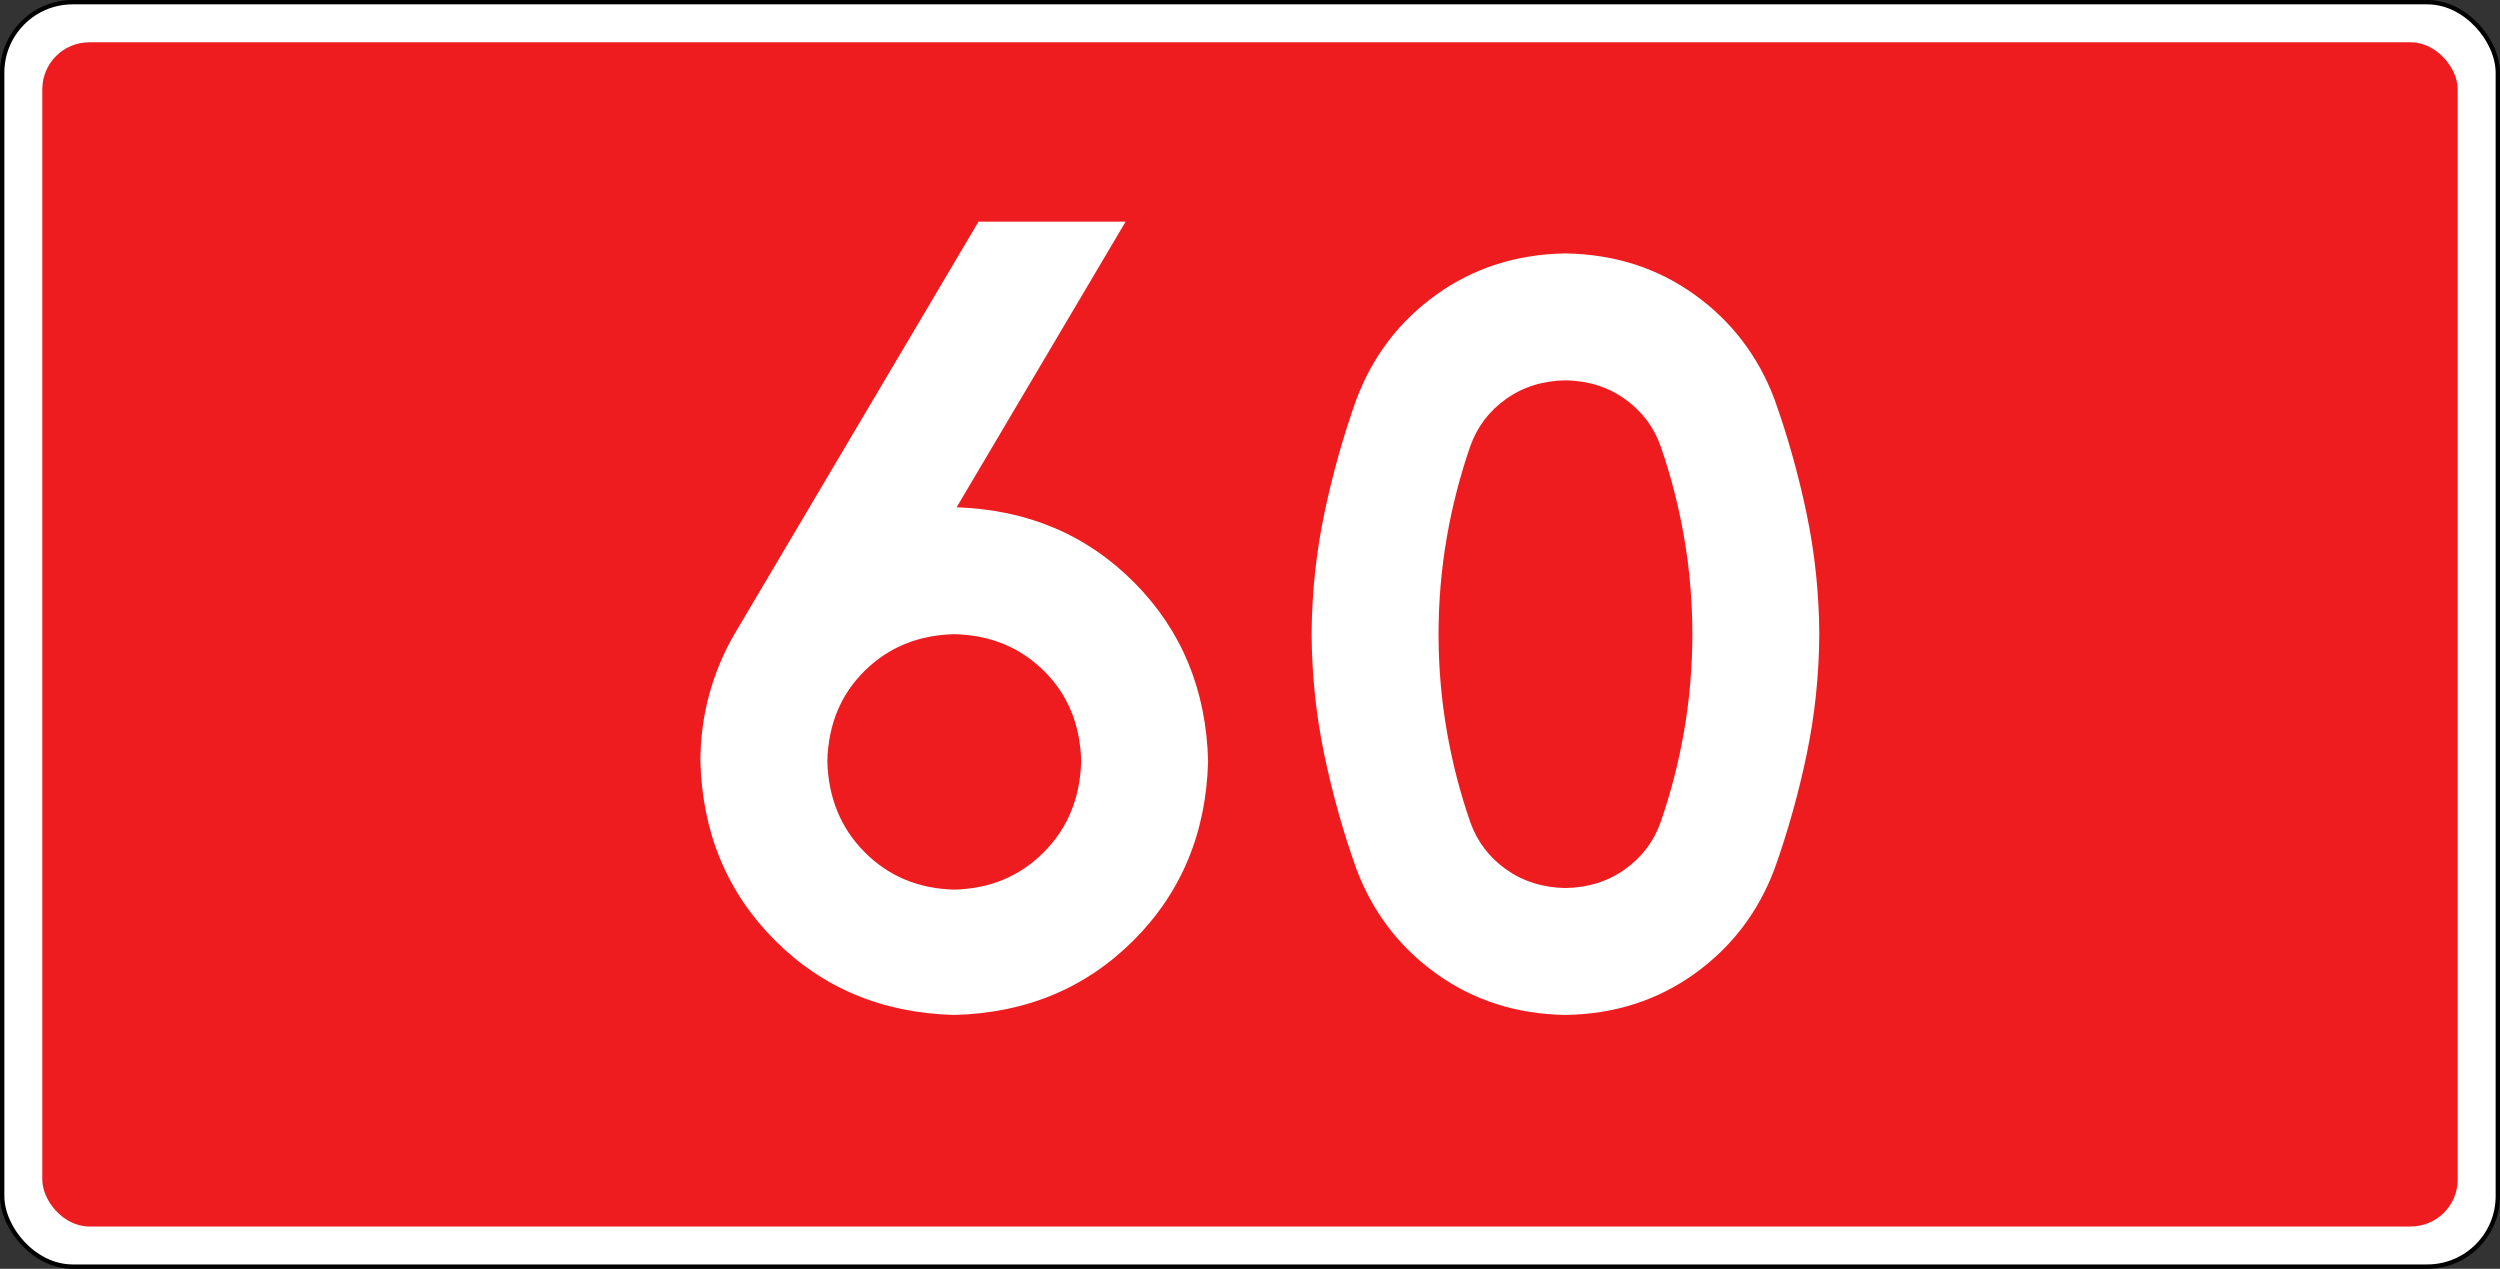
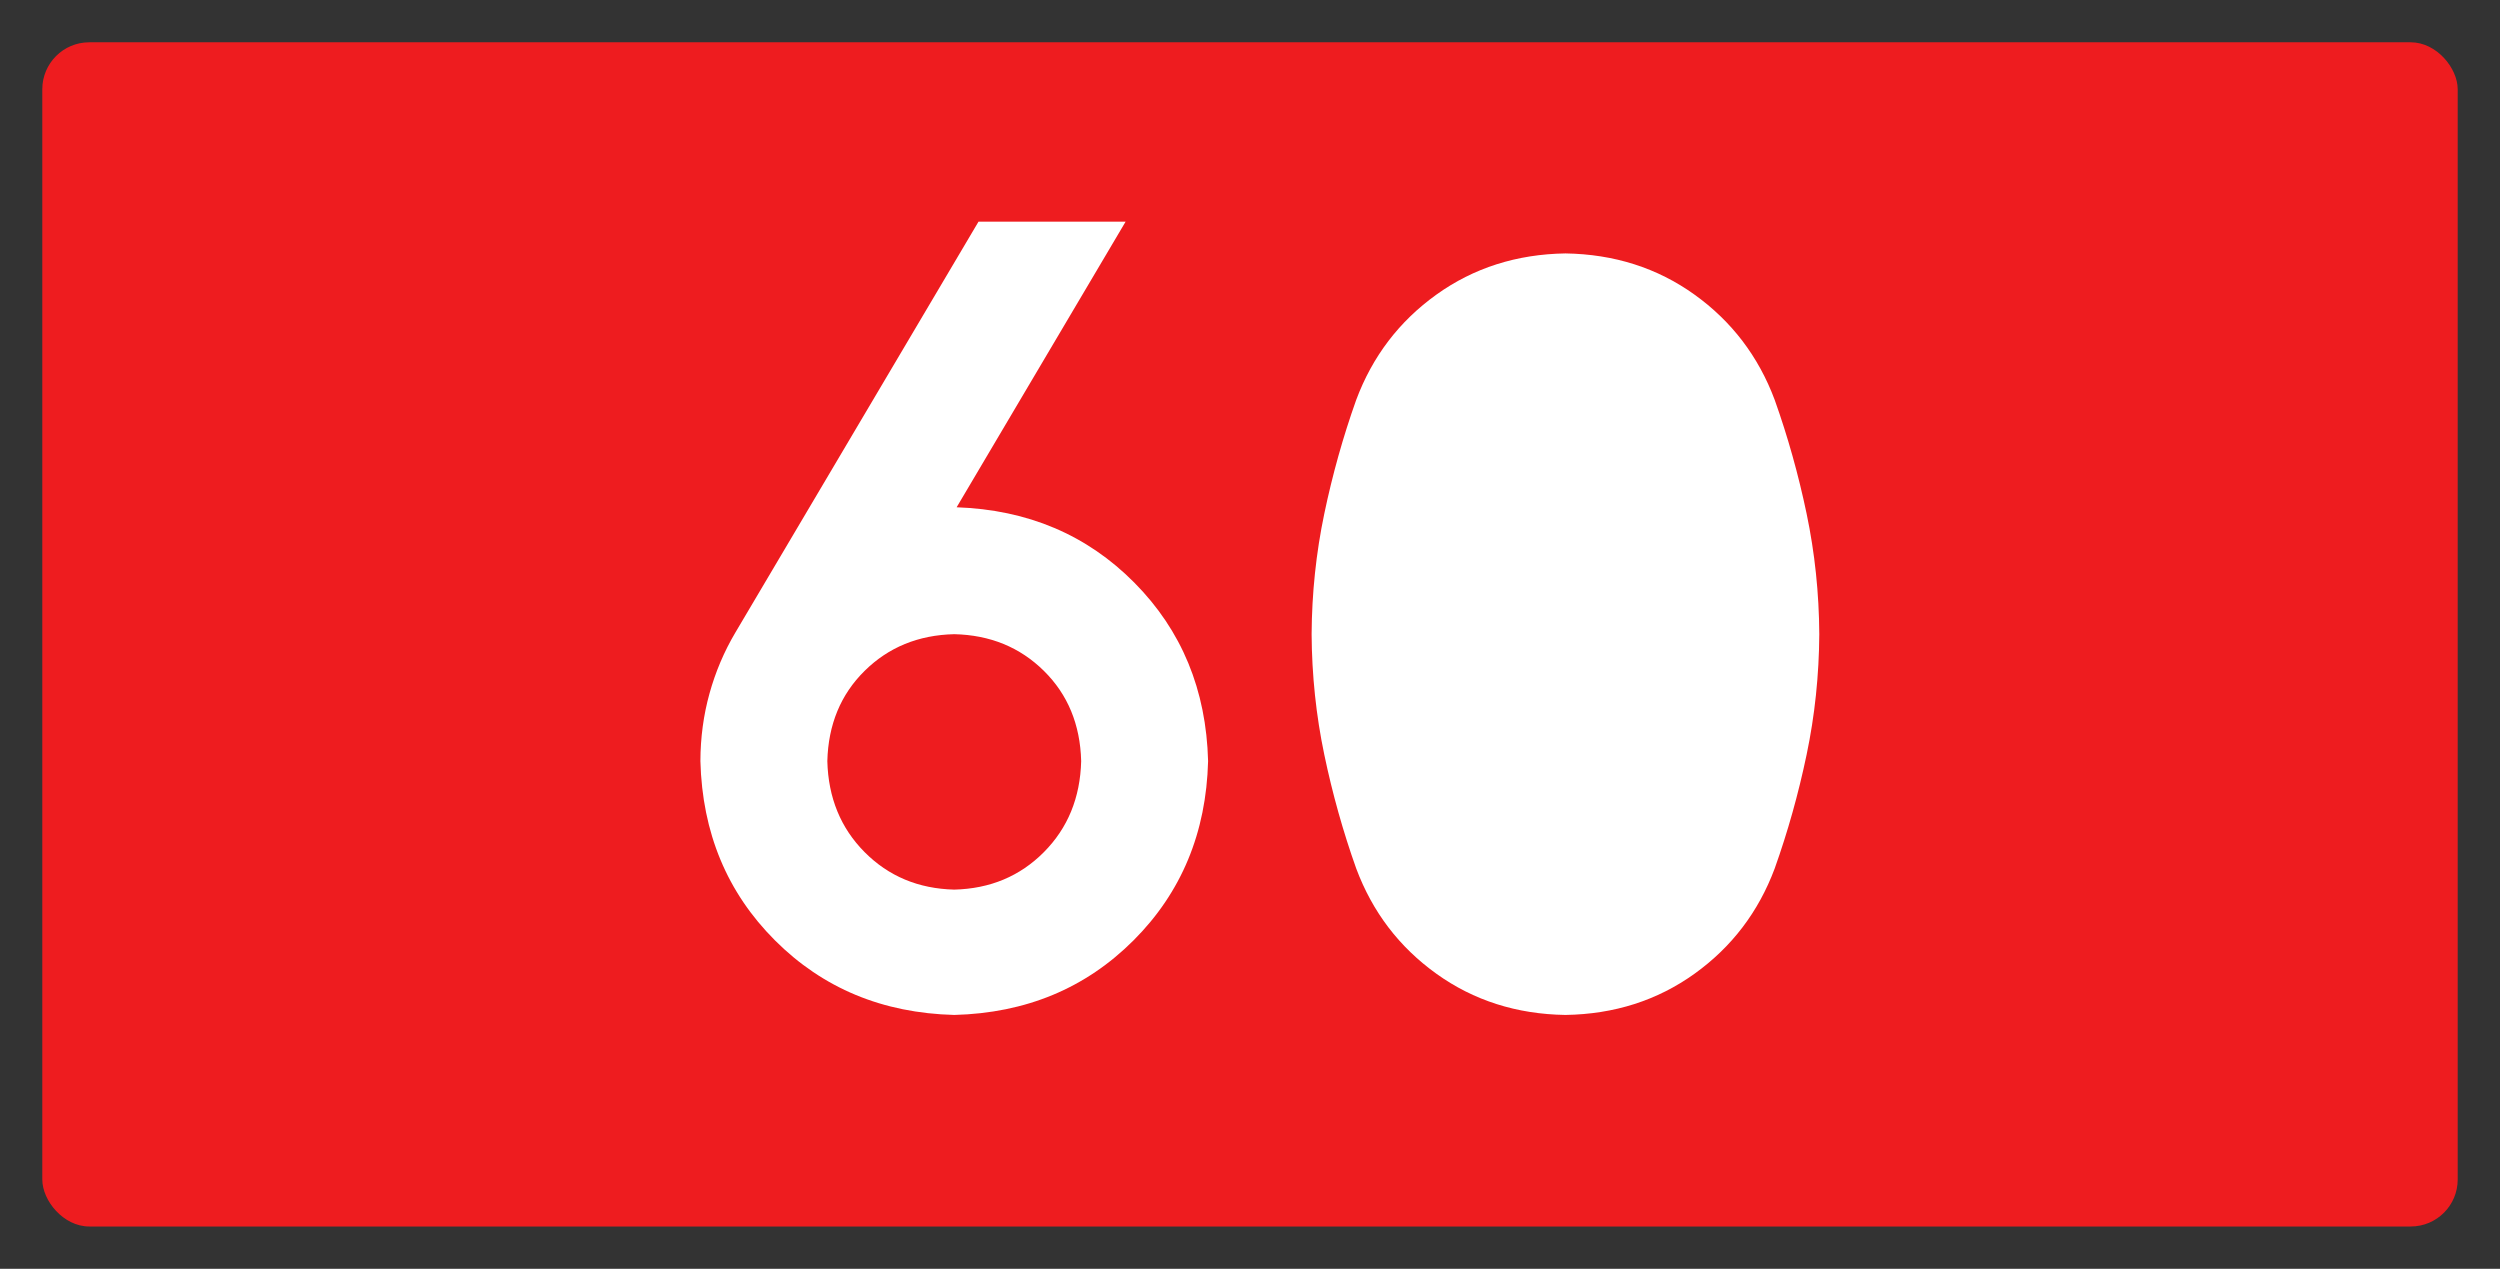
<svg xmlns="http://www.w3.org/2000/svg" version="1.1" width="942.52" height="478.346" id="svg2">
  <rect width="100%" height="100%" fill="#333333" stroke="none" />
  <title id="title2965">DK60</title>
  <defs id="defs4" />
  <g transform="translate(1605.545,363.954)" id="layer1">
-     <rect width="940.877" height="476.703" rx="26.575" ry="26.575" x="-1604.724" y="-363.132" id="rect6969-1" style="fill:#ffffff;fill-opacity:1;stroke:#000000;stroke-width:1.643;stroke-linejoin:round;stroke-miterlimit:4;stroke-opacity:1;stroke-dasharray:none" />
    <rect width="910.63" height="446.457" rx="17.717" ry="17.717" x="-1589.601" y="-348.009" id="rect6969" style="fill:#ee1c1f;fill-opacity:1;stroke:none" />
    <g id="text2919" style="font-size:382.791px;font-style:normal;font-variant:normal;font-weight:bold;font-stretch:normal;text-align:start;line-height:125%;writing-mode:lr-tb;text-anchor:start;fill:#ffffff;fill-opacity:1;stroke:none;font-family:Drogowskaz;-inkscape-font-specification:Drogowskaz Bold">
      <path d="m -1245.783,-124.862 c 13.508,0.312 24.772,4.922 33.794,13.832 9.022,8.91 13.707,20.249 14.056,34.019 -0.349,13.794 -5.034,25.234 -14.056,34.318 -9.022,9.084 -20.287,13.794 -33.794,14.131 -13.508,-0.336 -24.773,-5.047 -33.794,-14.131 -9.022,-9.084 -13.707,-20.523 -14.056,-34.318 0.349,-13.769 5.034,-25.109 14.056,-34.019 9.022,-8.909 20.286,-13.52 33.794,-13.832 z m 0,143.551 c 27.015,-0.698 49.545,-10.068 67.588,-28.112 18.043,-18.043 27.414,-40.573 28.112,-67.588 -0.686,-26.854 -9.958,-49.284 -27.817,-67.292 -17.858,-18.007 -40.187,-27.475 -66.986,-28.405 l 63.7,-107.667 -55.458,0 -91.676,154.923 c -4.225,7.139 -7.469,14.787 -9.733,22.943 -2.264,8.157 -3.408,16.656 -3.431,25.497 0.698,27.016 10.068,49.545 28.112,67.588 18.043,18.044 40.573,27.414 67.588,28.112 z" id="path2983" style="font-size:382.8px" />
-       <path d="m -1063.205,-124.862 c 0.019,-12.448 1.056,-24.606 3.114,-36.475 2.057,-11.869 5.023,-23.372 8.897,-34.51 2.623,-7.302 7.128,-13.214 13.517,-17.735 6.388,-4.52 13.829,-6.847 22.323,-6.981 8.493,0.134 15.934,2.461 22.323,6.981 6.388,4.521 10.894,10.432 13.517,17.735 3.874,11.138 6.839,22.641 8.897,34.51 2.057,11.869 3.095,24.027 3.114,36.475 -0.019,12.448 -1.057,24.606 -3.114,36.475 -2.057,11.869 -5.023,23.372 -8.897,34.51 -2.623,7.302 -7.129,13.214 -13.517,17.734 -6.389,4.521 -13.83,6.848 -22.323,6.981 -8.493,-0.134 -15.934,-2.461 -22.323,-6.981 -6.389,-4.52 -10.894,-10.432 -13.517,-17.734 -3.874,-11.137 -6.839,-22.641 -8.897,-34.51 -2.057,-11.869 -3.095,-24.027 -3.114,-36.475 z m -47.85,0 c 0.096,15.501 1.689,30.638 4.778,45.41 3.09,14.772 7.101,29.077 12.033,42.915 6.126,16.394 16.204,29.625 30.235,39.692 14.03,10.068 30.248,15.246 48.654,15.533 18.405,-0.288 34.623,-5.466 48.654,-15.533 14.03,-10.068 24.109,-23.299 30.235,-39.692 4.932,-13.838 8.943,-28.143 12.033,-42.915 3.089,-14.772 4.682,-29.908 4.778,-45.41 -0.096,-15.501 -1.689,-30.638 -4.778,-45.41 -3.09,-14.772 -7.101,-29.077 -12.033,-42.915 -6.126,-16.393 -16.205,-29.624 -30.235,-39.692 -14.031,-10.068 -30.249,-15.245 -48.654,-15.534 -18.405,0.288 -34.623,5.466 -48.654,15.534 -14.031,10.068 -24.109,23.299 -30.235,39.692 -4.932,13.838 -8.943,28.143 -12.033,42.915 -3.09,14.772 -4.682,29.909 -4.778,45.41 z" id="path2985" style="font-size:382.8px" />
+       <path d="m -1063.205,-124.862 z m -47.85,0 c 0.096,15.501 1.689,30.638 4.778,45.41 3.09,14.772 7.101,29.077 12.033,42.915 6.126,16.394 16.204,29.625 30.235,39.692 14.03,10.068 30.248,15.246 48.654,15.533 18.405,-0.288 34.623,-5.466 48.654,-15.533 14.03,-10.068 24.109,-23.299 30.235,-39.692 4.932,-13.838 8.943,-28.143 12.033,-42.915 3.089,-14.772 4.682,-29.908 4.778,-45.41 -0.096,-15.501 -1.689,-30.638 -4.778,-45.41 -3.09,-14.772 -7.101,-29.077 -12.033,-42.915 -6.126,-16.393 -16.205,-29.624 -30.235,-39.692 -14.031,-10.068 -30.249,-15.245 -48.654,-15.534 -18.405,0.288 -34.623,5.466 -48.654,15.534 -14.031,10.068 -24.109,23.299 -30.235,39.692 -4.932,13.838 -8.943,28.143 -12.033,42.915 -3.09,14.772 -4.682,29.909 -4.778,45.41 z" id="path2985" style="font-size:382.8px" />
    </g>
  </g>
</svg>